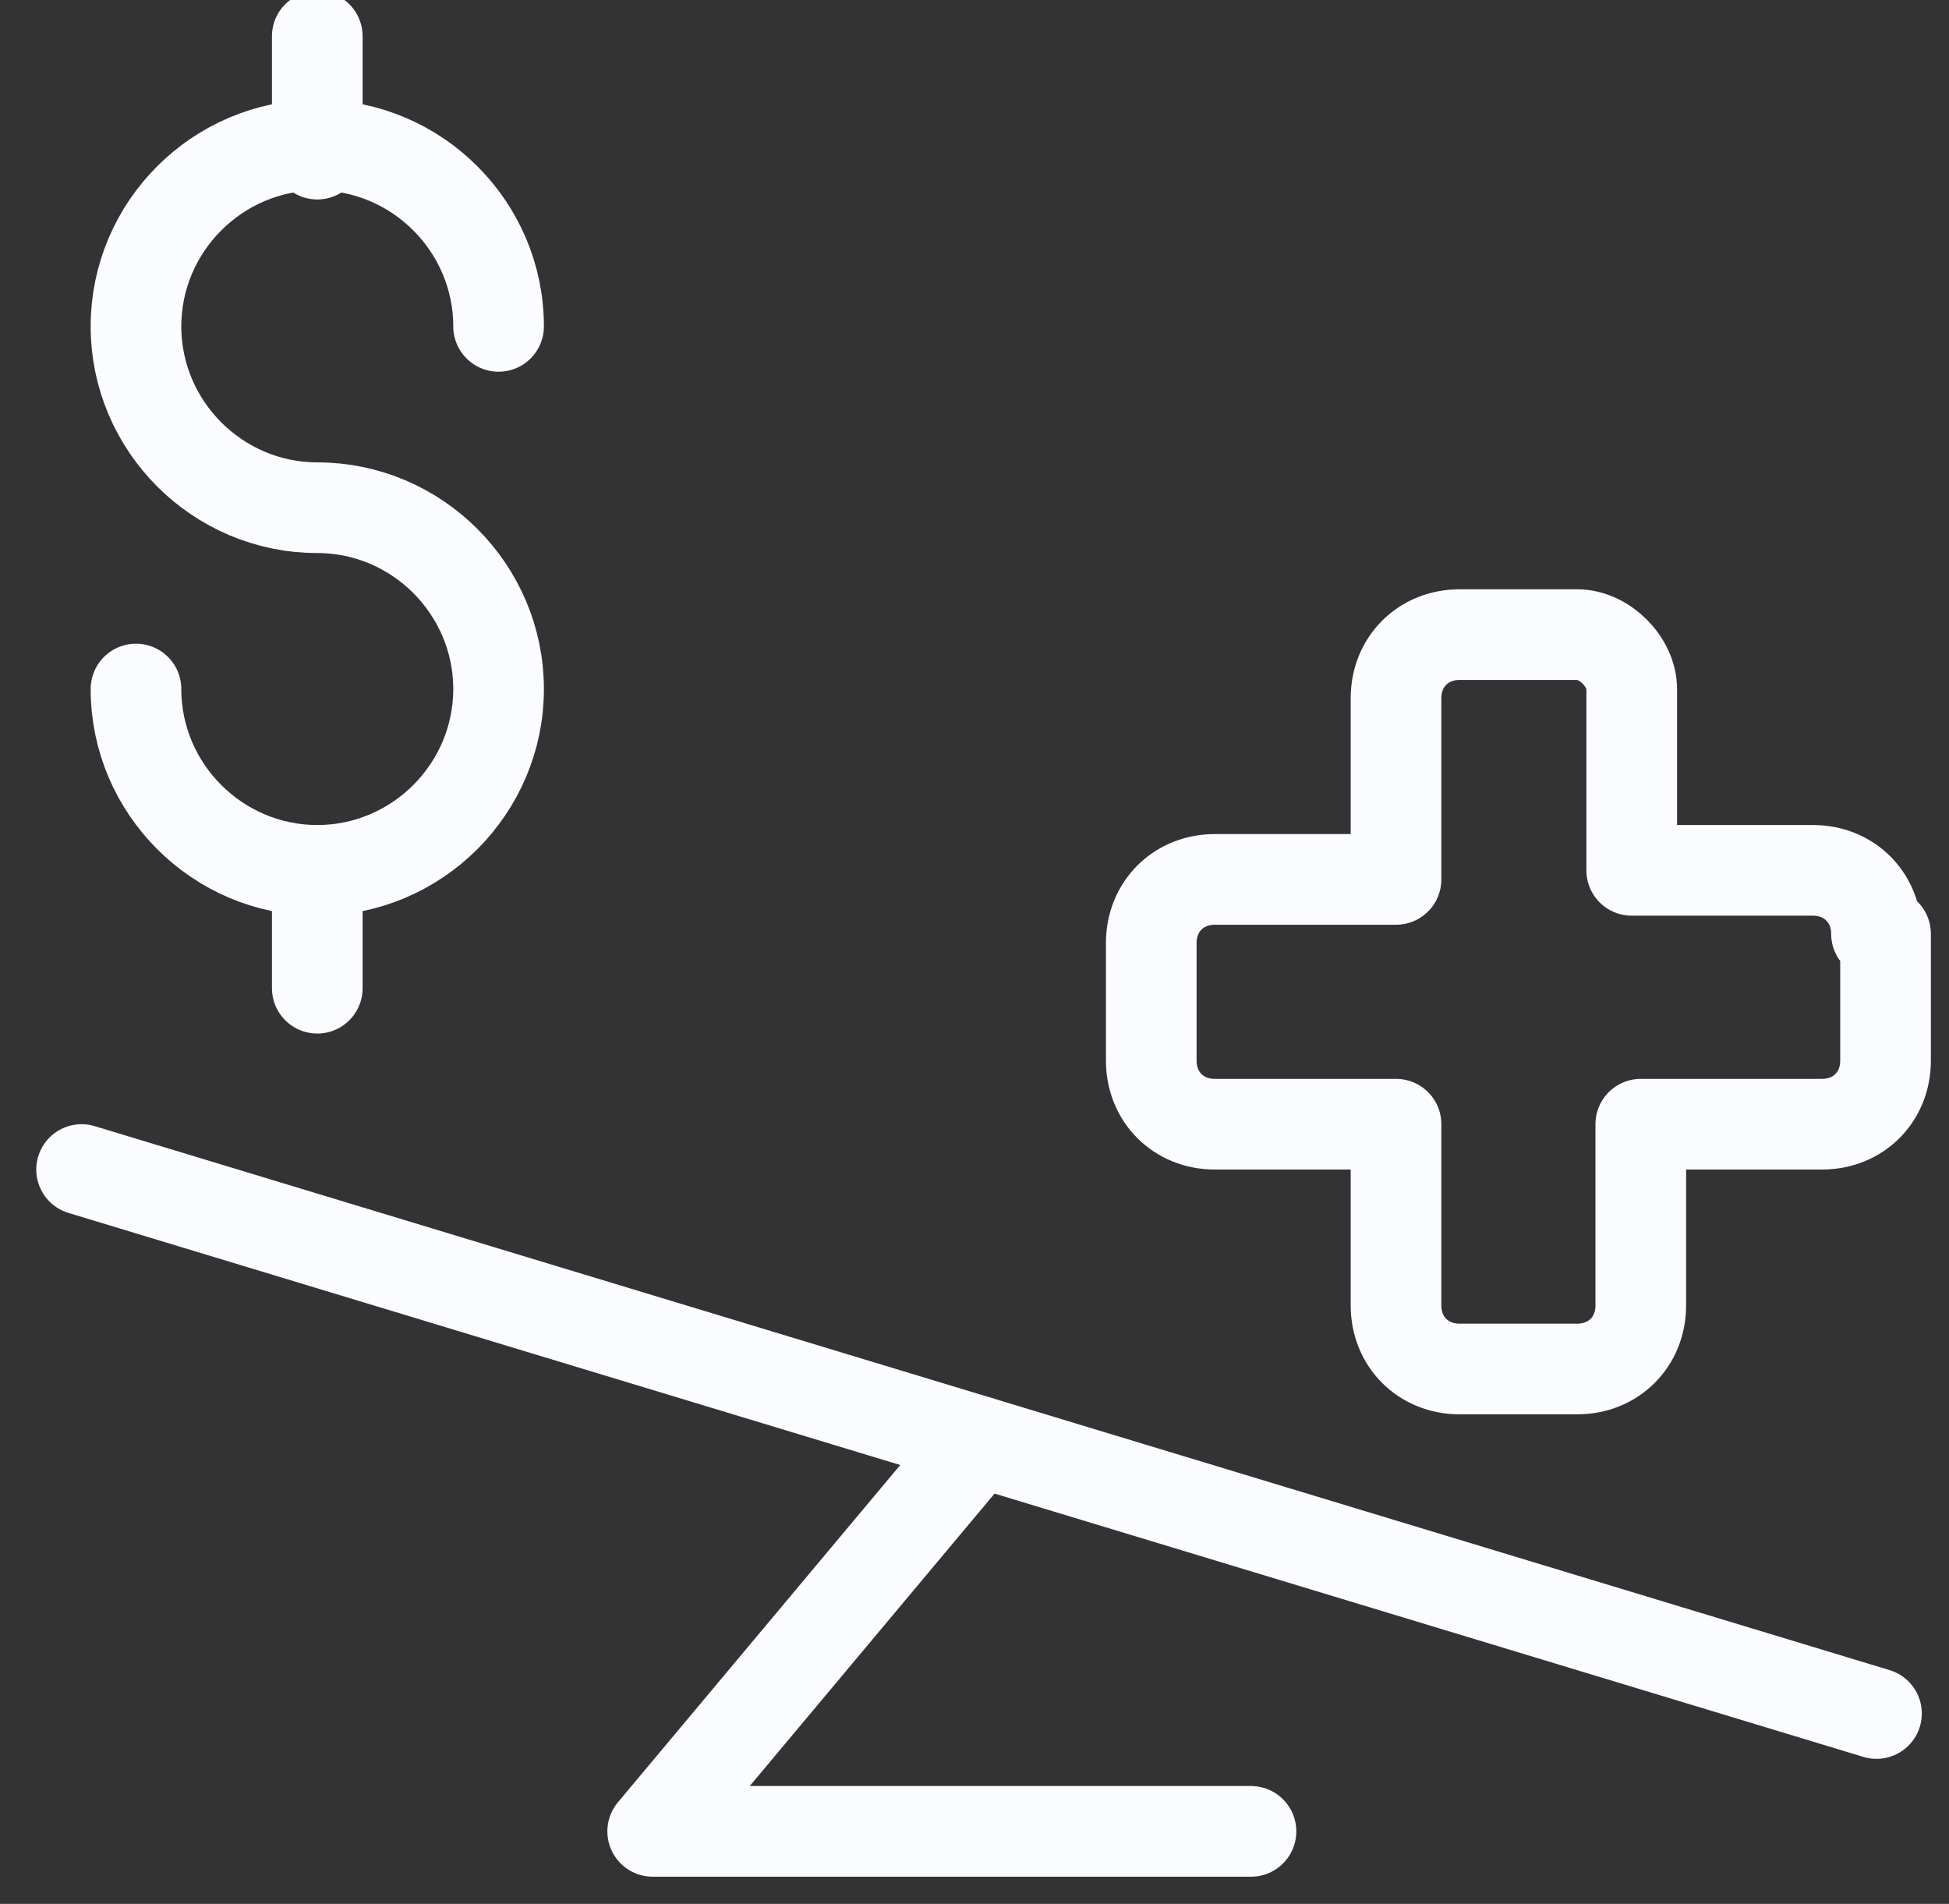
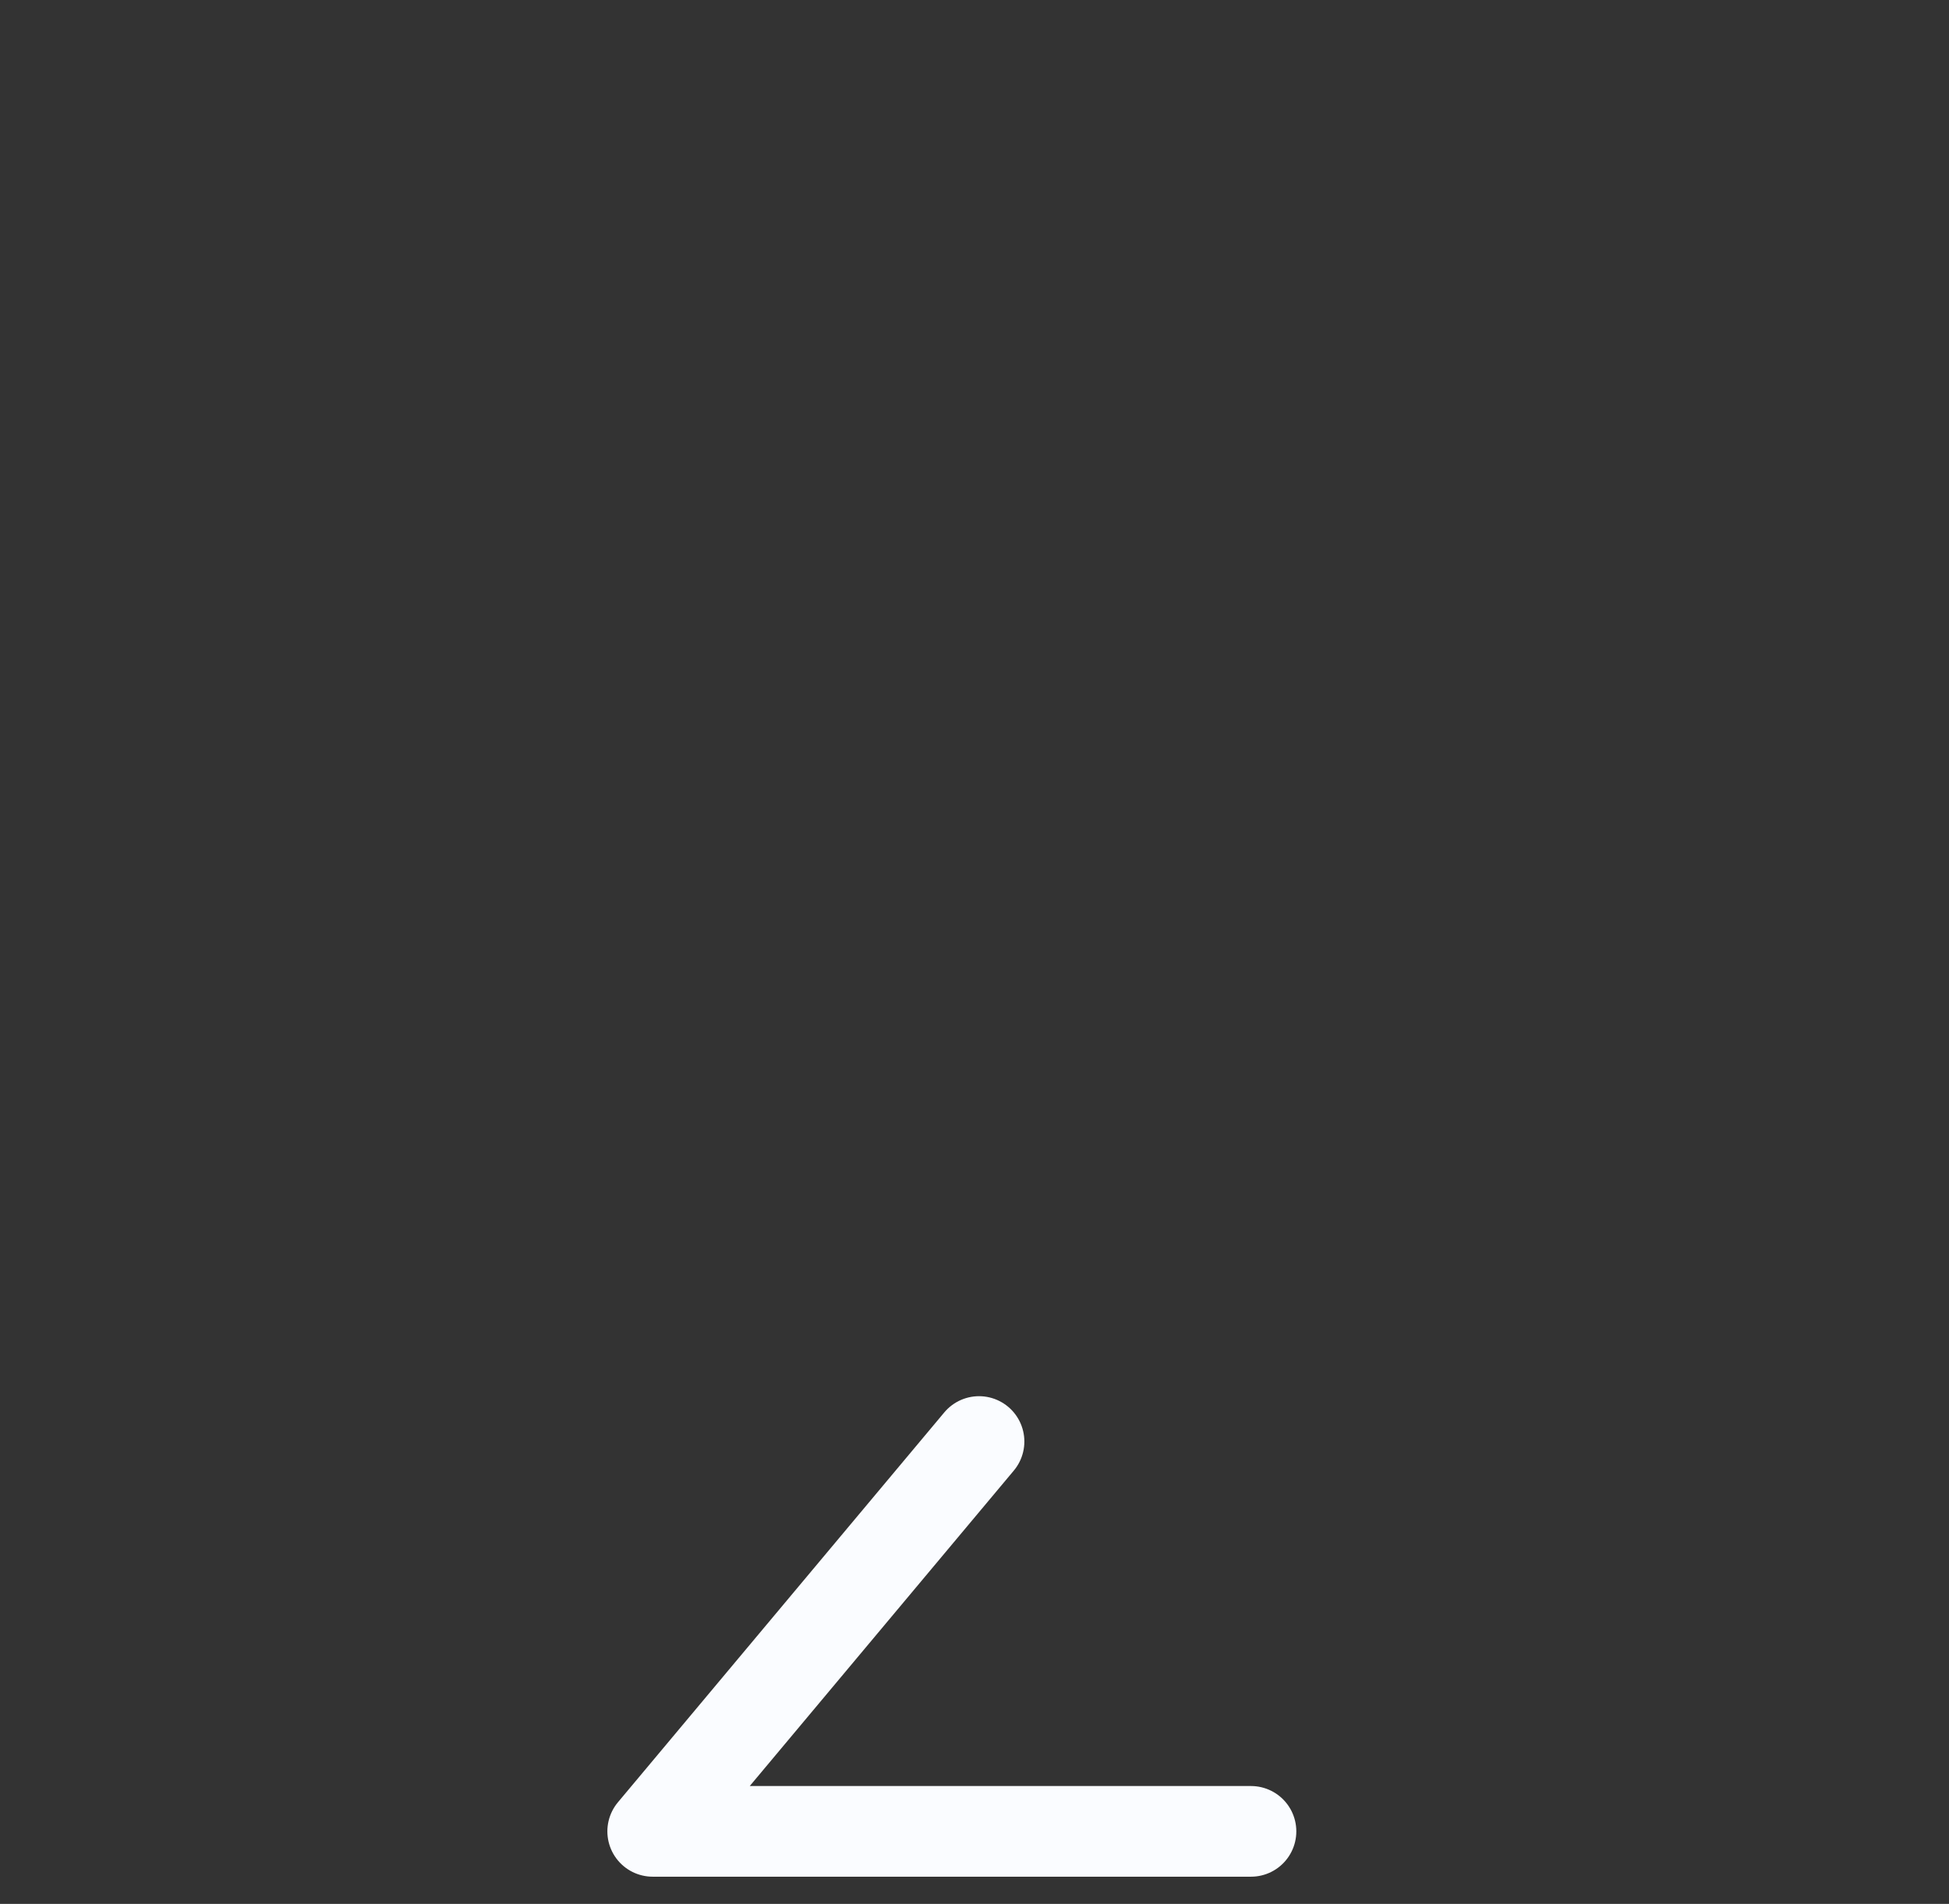
<svg xmlns="http://www.w3.org/2000/svg" version="1.1" id="Layer_1" x="0px" y="0px" viewBox="0 0 21.5 21" style="enable-background:new 0 0 21.5 21;" xml:space="preserve">
  <rect x="0" y="0" width="21.5" height="21" fill="#333333" stroke="none" />
  <style type="text/css"> .st0{fill:none;stroke:#FAFCFF;stroke-width:1;stroke-linecap:round;stroke-linejoin:round;} </style>
  <g>
-     <path class="st0" d="M20.7,10.3L20.7,10.3c0-0.4-0.3-0.7-0.7-0.7h-2v-2l0,0C18,7.3,17.7,7,17.4,7h-1.3l0,0c-0.4,0-0.7,0.3-0.7,0.7 l0,0v2h-2l0,0c-0.4,0-0.7,0.3-0.7,0.7l0,0v1.3l0,0c0,0.4,0.3,0.7,0.7,0.7h2v2l0,0c0,0.4,0.3,0.7,0.7,0.7h1.3l0,0 c0.4,0,0.7-0.3,0.7-0.7v-2h2l0,0c0.4,0,0.7-0.3,0.7-0.7V10.3z" />
-     <line class="st0" x1="20.7" y1="18.9" x2="0.9" y2="12.9" />
    <polyline class="st0" points="10.8,15.9 7.2,20.2 13.8,20.2 " />
-     <path class="st0" d="M1.5,7.6L1.5,7.6c0,1.1,0.9,2,2,2s2-0.9,2-2s-0.9-2-2-2l0,0c-1.1,0-2-0.9-2-2c0-1.1,0.9-2,2-2c1.1,0,2,0.9,2,2 " />
-     <line class="st0" x1="3.5" y1="0.4" x2="3.5" y2="1.7" />
-     <line class="st0" x1="3.5" y1="9.6" x2="3.5" y2="10.9" />
  </g>
</svg>